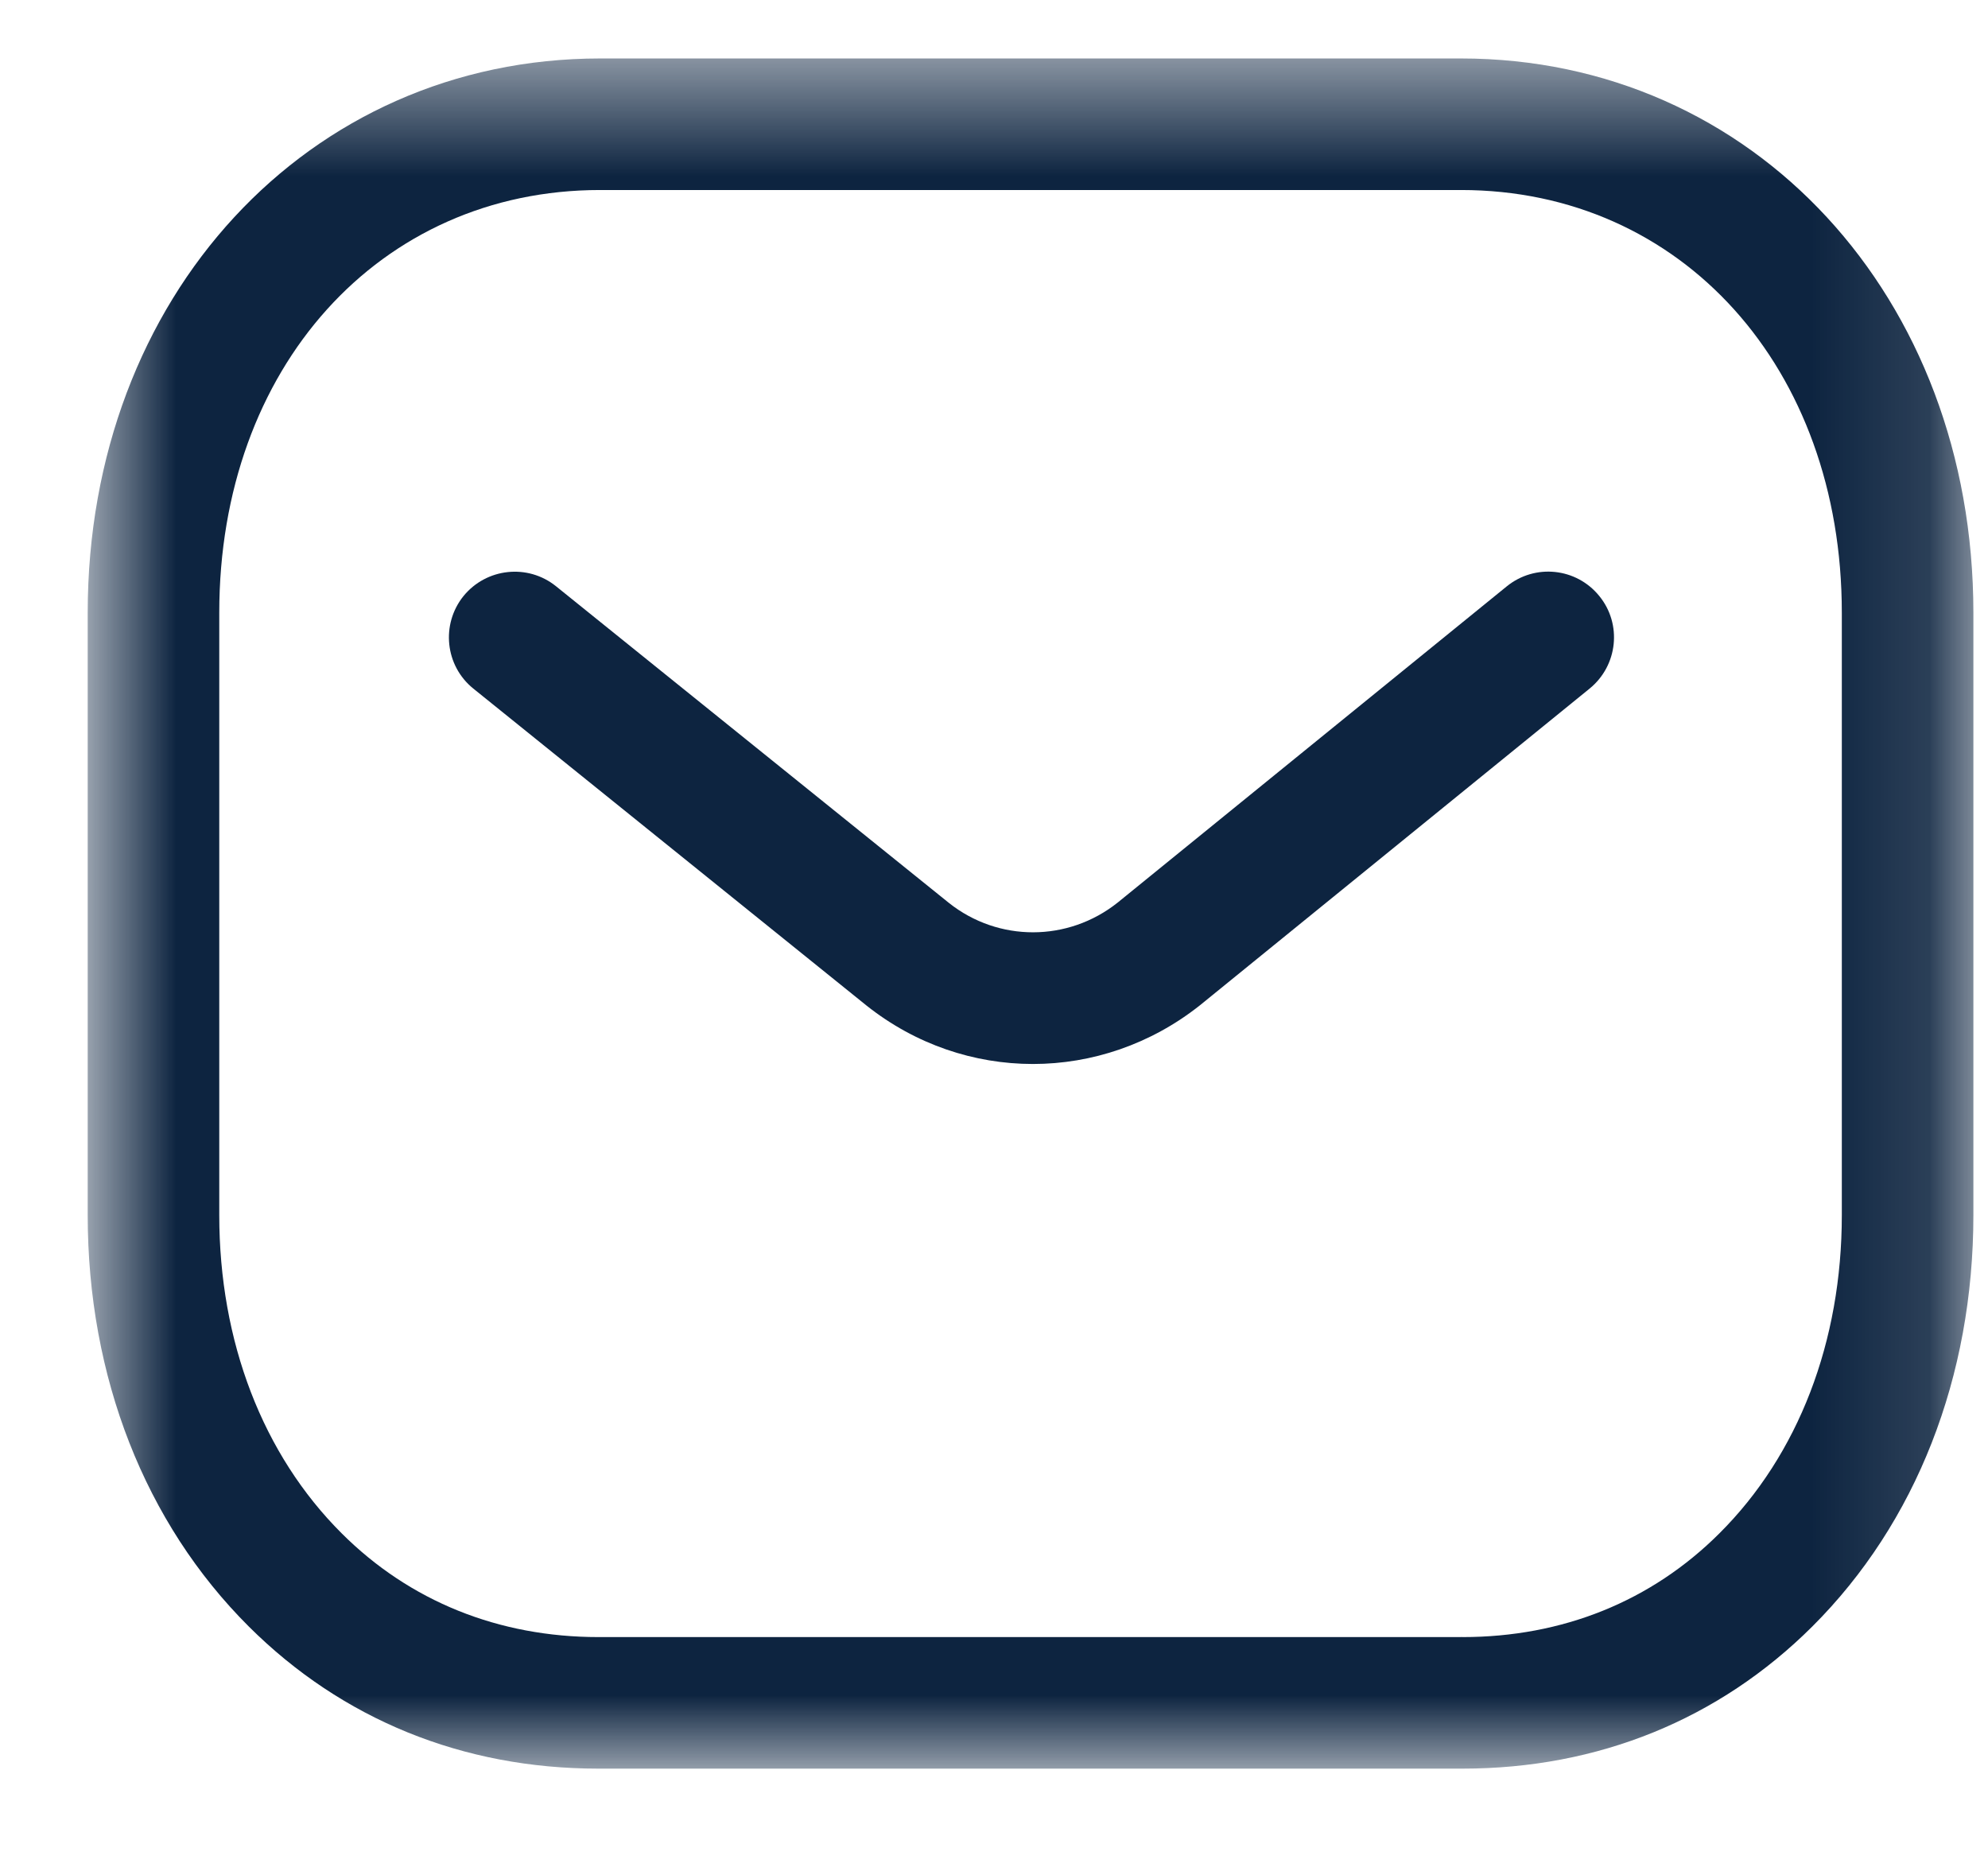
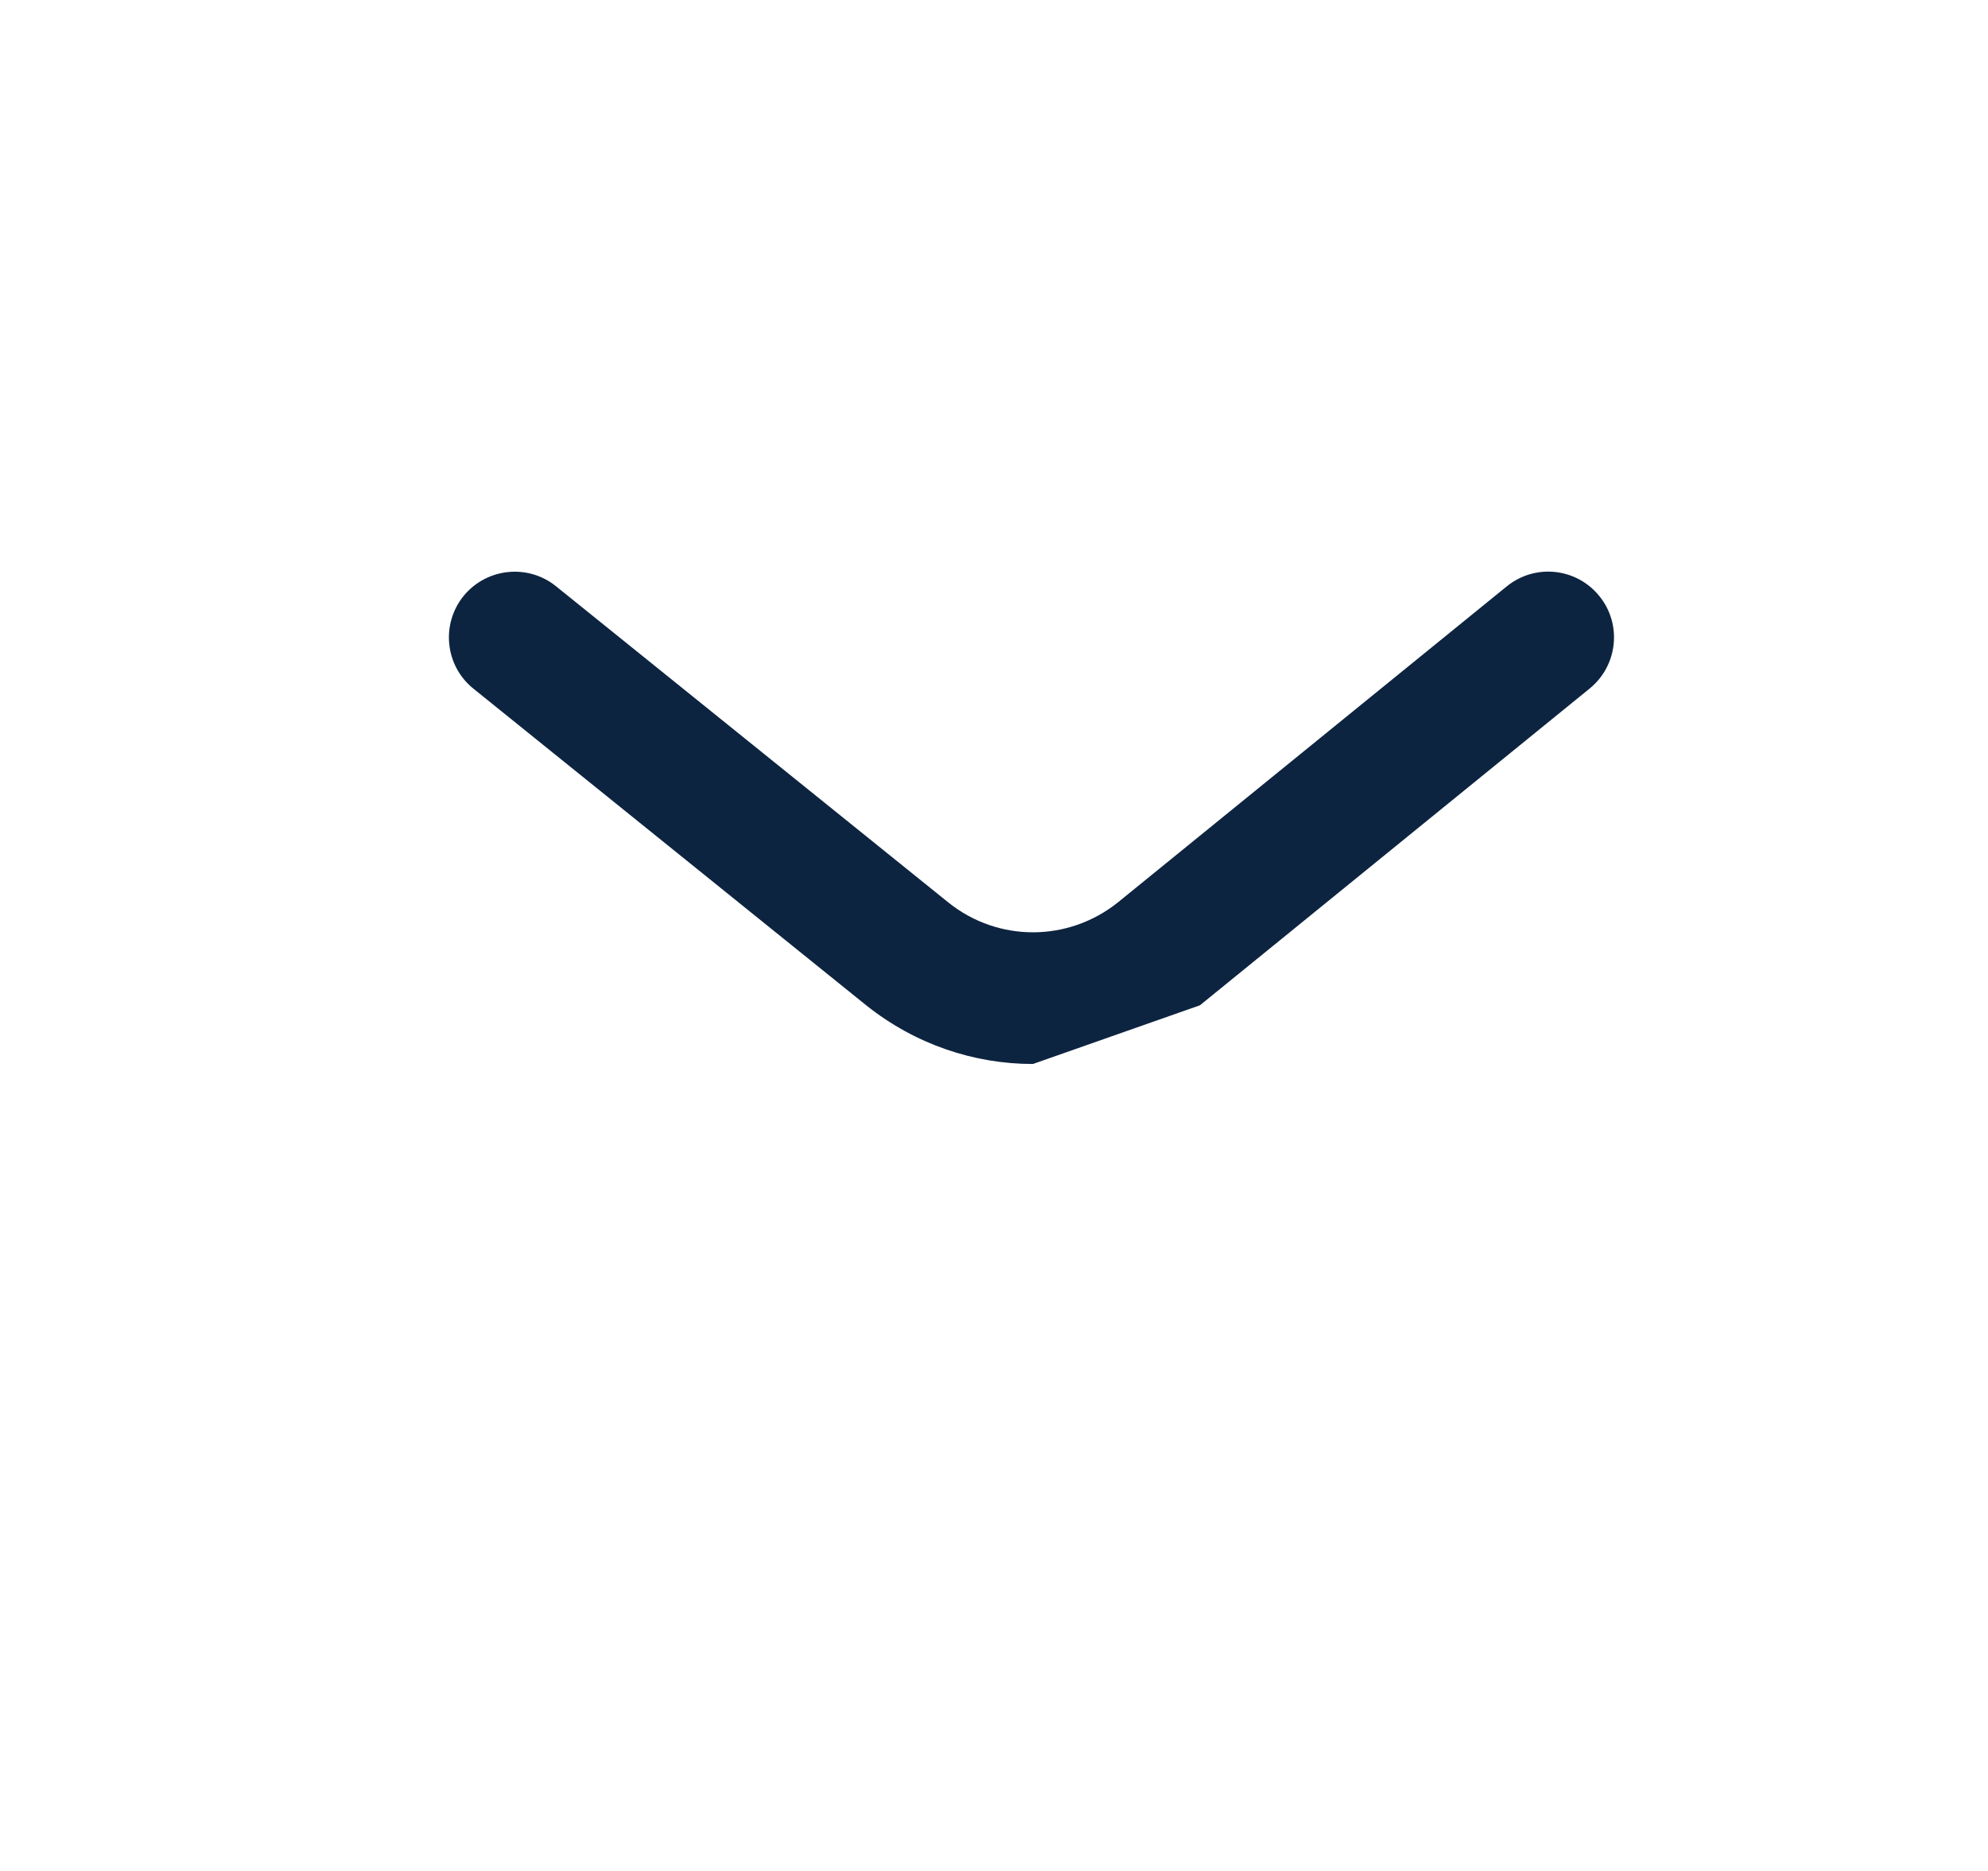
<svg xmlns="http://www.w3.org/2000/svg" width="17" height="16" viewBox="0 0 17 16" fill="none">
-   <path fill-rule="evenodd" clip-rule="evenodd" d="M8.833 9.099C8.331 9.099 7.831 8.933 7.412 8.601L4.048 5.889C3.806 5.694 3.769 5.34 3.963 5.098C4.159 4.857 4.513 4.819 4.754 5.013L8.115 7.722C8.537 8.057 9.132 8.057 9.557 7.719L12.884 5.015C13.126 4.818 13.48 4.855 13.676 5.097C13.872 5.337 13.835 5.691 13.594 5.888L10.261 8.597C9.84 8.931 9.336 9.099 8.833 9.099Z" fill="#0D2440" />
+   <path fill-rule="evenodd" clip-rule="evenodd" d="M8.833 9.099C8.331 9.099 7.831 8.933 7.412 8.601L4.048 5.889C3.806 5.694 3.769 5.34 3.963 5.098C4.159 4.857 4.513 4.819 4.754 5.013L8.115 7.722C8.537 8.057 9.132 8.057 9.557 7.719L12.884 5.015C13.126 4.818 13.48 4.855 13.676 5.097C13.872 5.337 13.835 5.691 13.594 5.888L10.261 8.597Z" fill="#0D2440" />
  <mask id="mask0_410_156" style="mask-type:luminance" maskUnits="userSpaceOnUse" x="0" y="0" width="17" height="16">
-     <path fill-rule="evenodd" clip-rule="evenodd" d="M0.75 0.5H16.875V15.125H0.75V0.5Z" fill="white" />
-   </mask>
+     </mask>
  <g mask="url(#mask0_410_156)">
-     <path fill-rule="evenodd" clip-rule="evenodd" d="M5.129 14H12.494C12.496 13.998 12.502 14 12.506 14C13.362 14 14.121 13.694 14.703 13.113C15.379 12.44 15.75 11.473 15.75 10.391V5.24C15.75 3.145 14.38 1.625 12.494 1.625H5.131C3.244 1.625 1.875 3.145 1.875 5.24V10.391C1.875 11.473 2.247 12.44 2.922 13.113C3.504 13.694 4.264 14 5.119 14H5.129ZM5.116 15.125C3.959 15.125 2.926 14.705 2.128 13.91C1.239 13.024 0.75 11.774 0.75 10.391V5.24C0.75 2.538 2.633 0.5 5.131 0.5H12.494C14.992 0.5 16.875 2.538 16.875 5.24V10.391C16.875 11.774 16.386 13.024 15.497 13.91C14.7 14.704 13.666 15.125 12.506 15.125H12.494H5.131H5.116Z" fill="#0D2440" />
-   </g>
+     </g>
</svg>